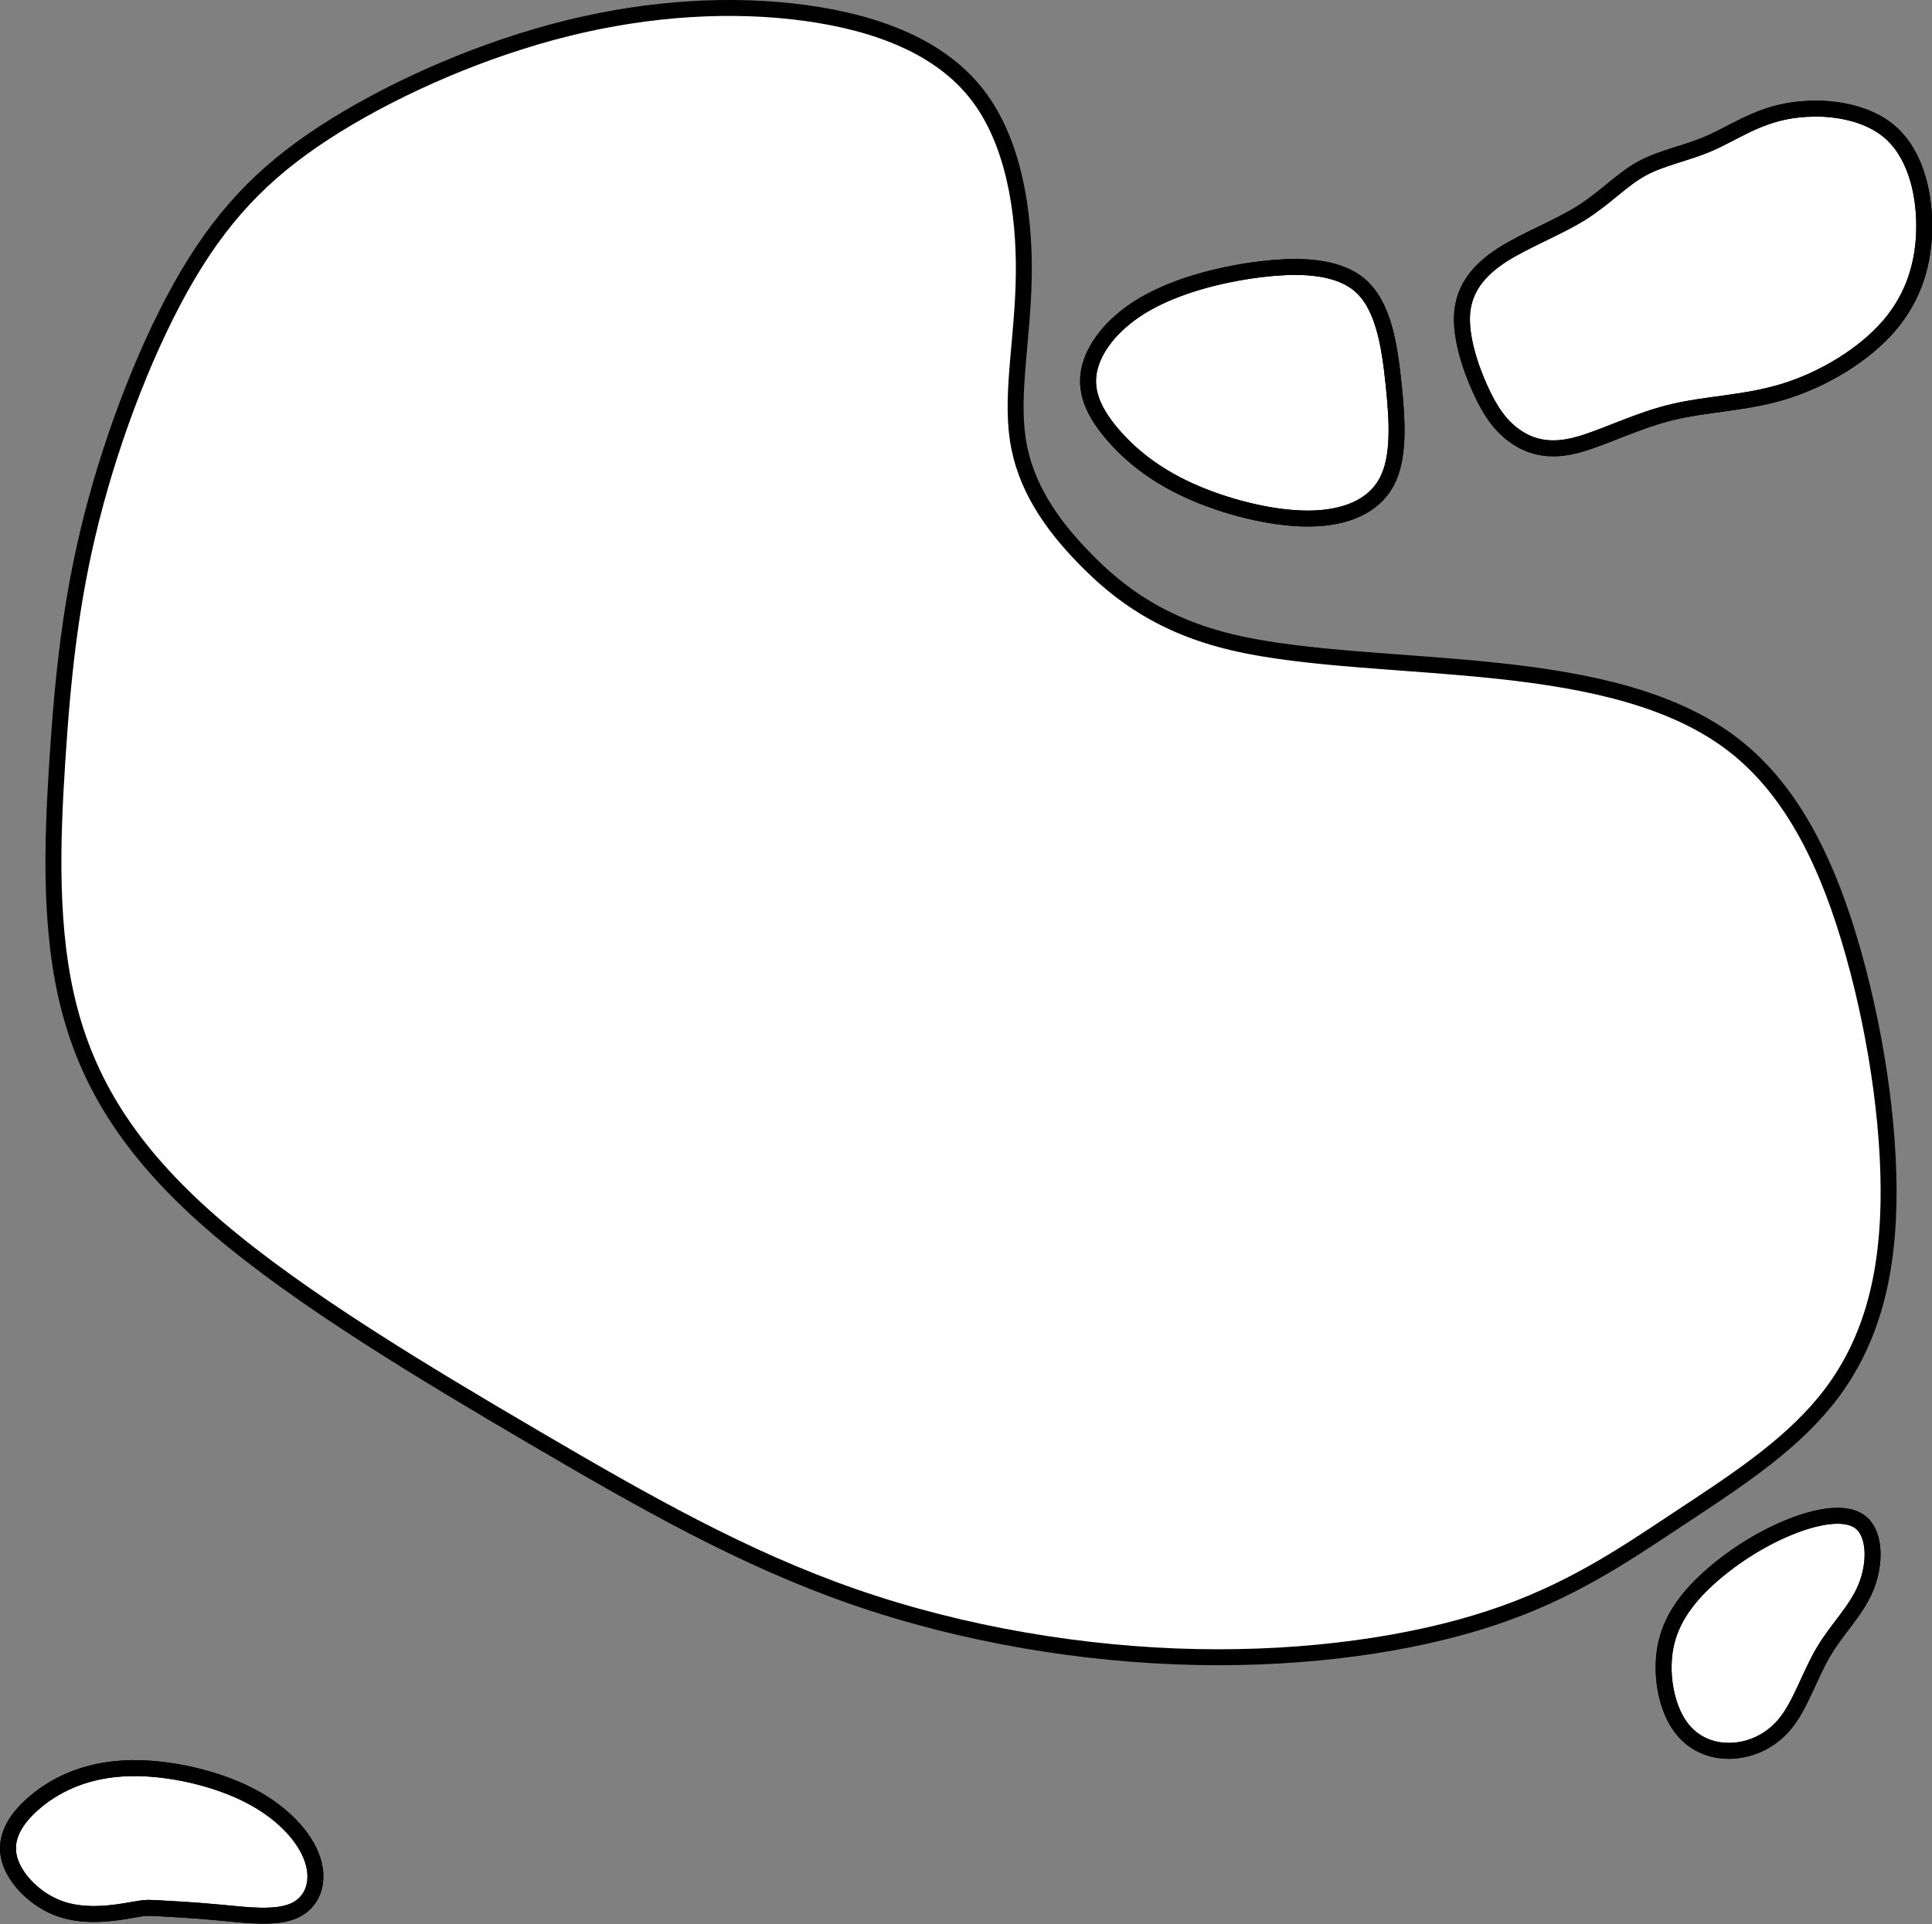
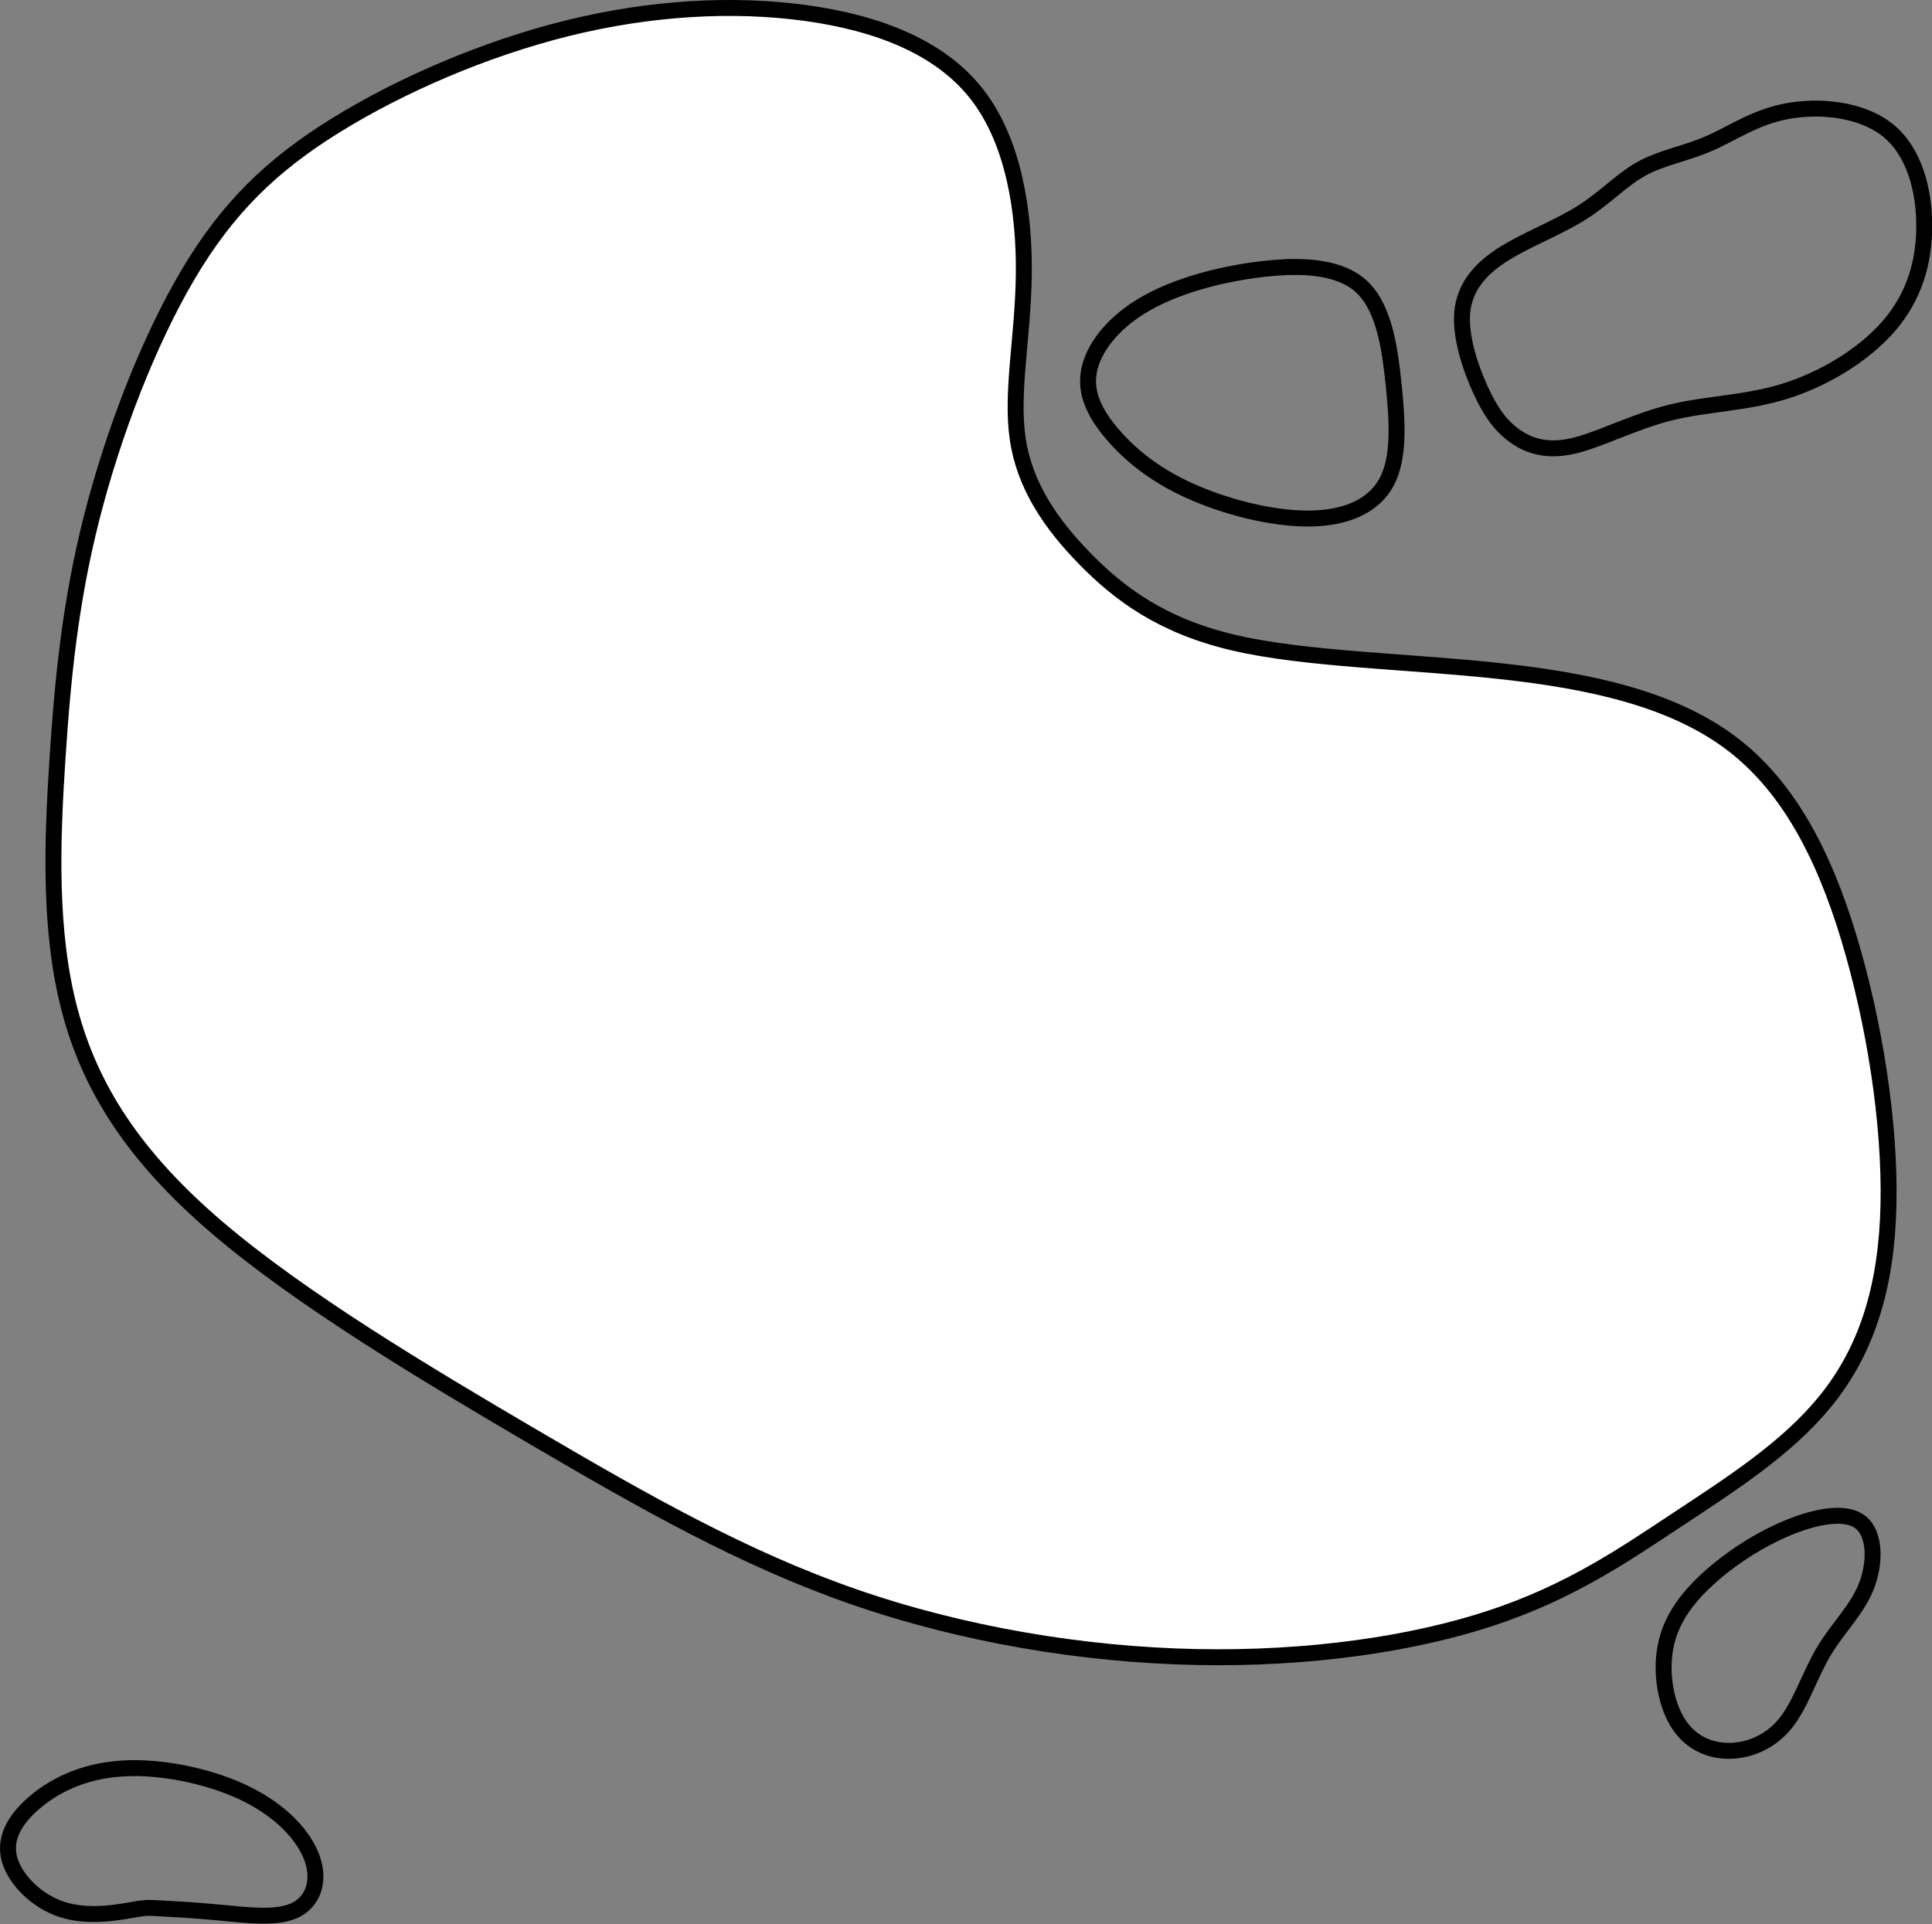
<svg xmlns="http://www.w3.org/2000/svg" xmlns:ns1="http://www.inkscape.org/namespaces/inkscape" xmlns:ns2="http://sodipodi.sourceforge.net/DTD/sodipodi-0.dtd" width="32.122mm" height="31.994mm" viewBox="0 0 32.122 31.994" version="1.1" id="svg5" xml:space="preserve" ns1:version="1.2.1 (9c6d41e4, 2022-07-14)" ns2:docname="1g.svg">
  <rect x="0" y="0" width="32.122" height="31.994" fill="#808080" stroke="none" />
  <ns2:namedview id="namedview7" pagecolor="#555555" bordercolor="#666666" borderopacity="1.0" ns1:showpageshadow="2" ns1:pageopacity="0" ns1:pagecheckerboard="0" ns1:deskcolor="#d1d1d1" ns1:document-units="mm" showgrid="false" ns1:zoom="0.76261489" ns1:cx="41.960891" ns1:cy="168.4992" ns1:window-width="1369" ns1:window-height="725" ns1:window-x="0" ns1:window-y="25" ns1:window-maximized="0" ns1:current-layer="layer5" />
  <defs id="defs2">
    <ns1:path-effect effect="powermask" id="path-effect58923" is_visible="true" lpeversion="1" uri="#mask-powermask-path-effect58923" invert="false" hide_mask="false" background="false" background_color="#ffffffff" />
    <ns1:path-effect effect="powermask" id="path-effect8137" is_visible="true" lpeversion="1" uri="#mask-powermask-path-effect8137" invert="false" hide_mask="false" background="false" background_color="#ffffffff" />
    <ns1:path-effect effect="bspline" id="path-effect6160" is_visible="true" lpeversion="1" weight="33.333" steps="2" helper_size="0" apply_no_weight="true" apply_with_weight="true" only_selected="false" />
    <ns1:path-effect effect="bspline" id="path-effect6156" is_visible="true" lpeversion="1" weight="33.333" steps="2" helper_size="0" apply_no_weight="true" apply_with_weight="true" only_selected="false" />
    <ns1:path-effect effect="bspline" id="path-effect6152" is_visible="true" lpeversion="1" weight="33.333" steps="2" helper_size="0" apply_no_weight="true" apply_with_weight="true" only_selected="false" />
    <ns1:path-effect effect="bspline" id="path-effect6148" is_visible="true" lpeversion="1" weight="33.333" steps="2" helper_size="0" apply_no_weight="true" apply_with_weight="true" only_selected="false" />
    <ns1:path-effect effect="bspline" id="path-effect6144" is_visible="true" lpeversion="1" weight="33.333" steps="2" helper_size="0" apply_no_weight="true" apply_with_weight="true" only_selected="false" />
    <ns1:path-effect effect="bspline" id="path-effect6140" is_visible="true" lpeversion="1" weight="33.333" steps="2" helper_size="0" apply_no_weight="true" apply_with_weight="true" only_selected="false" />
    <ns1:path-effect effect="bspline" id="path-effect6136" is_visible="true" lpeversion="1" weight="33.333" steps="2" helper_size="0" apply_no_weight="true" apply_with_weight="true" only_selected="false" />
    <ns1:path-effect effect="bspline" id="path-effect6132" is_visible="true" lpeversion="1" weight="33.333" steps="2" helper_size="0" apply_no_weight="true" apply_with_weight="true" only_selected="false" />
    <ns1:path-effect effect="bspline" id="path-effect6128" is_visible="true" lpeversion="1" weight="33.333" steps="2" helper_size="0" apply_no_weight="true" apply_with_weight="true" only_selected="false" />
    <ns1:path-effect effect="bspline" id="path-effect6124" is_visible="true" lpeversion="1" weight="33.333" steps="2" helper_size="0" apply_no_weight="true" apply_with_weight="true" only_selected="false" />
    <ns1:path-effect effect="bspline" id="path-effect6120" is_visible="true" lpeversion="1" weight="33.333" steps="2" helper_size="0" apply_no_weight="true" apply_with_weight="true" only_selected="false" />
    <ns1:path-effect effect="bspline" id="path-effect6116" is_visible="true" lpeversion="1" weight="33.333" steps="2" helper_size="0" apply_no_weight="true" apply_with_weight="true" only_selected="false" />
    <ns1:path-effect effect="bspline" id="path-effect6112" is_visible="true" lpeversion="1" weight="33.333" steps="2" helper_size="0" apply_no_weight="true" apply_with_weight="true" only_selected="false" />
    <ns1:path-effect effect="bspline" id="path-effect6108" is_visible="true" lpeversion="1" weight="33.333" steps="2" helper_size="0" apply_no_weight="true" apply_with_weight="true" only_selected="false" />
    <ns1:path-effect effect="bspline" id="path-effect6104" is_visible="true" lpeversion="1" weight="33.333" steps="2" helper_size="0" apply_no_weight="true" apply_with_weight="true" only_selected="false" />
    <ns1:path-effect effect="bspline" id="path-effect6100" is_visible="true" lpeversion="1" weight="33.333" steps="2" helper_size="0" apply_no_weight="true" apply_with_weight="true" only_selected="false" />
    <ns1:path-effect effect="bspline" id="path-effect6096" is_visible="true" lpeversion="1" weight="33.333" steps="2" helper_size="0" apply_no_weight="true" apply_with_weight="true" only_selected="false" />
    <ns1:path-effect effect="bspline" id="path-effect6092" is_visible="true" lpeversion="1" weight="33.333" steps="2" helper_size="0" apply_no_weight="true" apply_with_weight="true" only_selected="false" />
    <ns1:path-effect effect="bspline" id="path-effect6088" is_visible="true" lpeversion="1" weight="33.333" steps="2" helper_size="0" apply_no_weight="true" apply_with_weight="true" only_selected="false" />
    <ns1:path-effect effect="bspline" id="path-effect6084" is_visible="true" lpeversion="1" weight="33.333" steps="2" helper_size="0" apply_no_weight="true" apply_with_weight="true" only_selected="false" />
    <ns1:path-effect effect="bspline" id="path-effect6080" is_visible="true" lpeversion="1" weight="33.333" steps="2" helper_size="0" apply_no_weight="true" apply_with_weight="true" only_selected="false" />
    <ns1:path-effect effect="bspline" id="path-effect6075" is_visible="true" lpeversion="1" weight="33.333" steps="2" helper_size="0" apply_no_weight="true" apply_with_weight="true" only_selected="false" />
    <ns1:path-effect effect="bspline" id="path-effect6071" is_visible="true" lpeversion="1" weight="33.333" steps="2" helper_size="0" apply_no_weight="true" apply_with_weight="true" only_selected="false" />
    <ns1:path-effect effect="bspline" id="path-effect6067" is_visible="true" lpeversion="1" weight="33.333" steps="2" helper_size="0" apply_no_weight="true" apply_with_weight="true" only_selected="false" />
    <ns1:path-effect effect="bspline" id="path-effect5966" is_visible="true" lpeversion="1" weight="33.333" steps="2" helper_size="0" apply_no_weight="true" apply_with_weight="true" only_selected="false" />
    <ns1:path-effect effect="bspline" id="path-effect5962" is_visible="true" lpeversion="1" weight="33.333" steps="2" helper_size="0" apply_no_weight="true" apply_with_weight="true" only_selected="false" />
    <filter id="mask-powermask-path-effect8070_inverse" ns1:label="filtermask-powermask-path-effect8070" style="color-interpolation-filters:sRGB" height="100" width="100" x="-50" y="-50">
      <feColorMatrix id="mask-powermask-path-effect8070_primitive1" values="1" type="saturate" result="fbSourceGraphic" />
      <feColorMatrix id="mask-powermask-path-effect8070_primitive2" values="-1 0 0 0 1 0 -1 0 0 1 0 0 -1 0 1 0 0 0 1 0 " in="fbSourceGraphic" />
    </filter>
    <filter id="mask-powermask-path-effect8082_inverse" ns1:label="filtermask-powermask-path-effect8082" style="color-interpolation-filters:sRGB" height="100" width="100" x="-50" y="-50">
      <feColorMatrix id="mask-powermask-path-effect8082_primitive1" values="1" type="saturate" result="fbSourceGraphic" />
      <feColorMatrix id="mask-powermask-path-effect8082_primitive2" values="-1 0 0 0 1 0 -1 0 0 1 0 0 -1 0 1 0 0 0 1 0 " in="fbSourceGraphic" />
    </filter>
    <filter id="mask-powermask-path-effect8092_inverse" ns1:label="filtermask-powermask-path-effect8092" style="color-interpolation-filters:sRGB" height="100" width="100" x="-50" y="-50">
      <feColorMatrix id="mask-powermask-path-effect8092_primitive1" values="1" type="saturate" result="fbSourceGraphic" />
      <feColorMatrix id="mask-powermask-path-effect8092_primitive2" values="-1 0 0 0 1 0 -1 0 0 1 0 0 -1 0 1 0 0 0 1 0 " in="fbSourceGraphic" />
    </filter>
    <filter id="mask-powermask-path-effect8104_inverse" ns1:label="filtermask-powermask-path-effect8104" style="color-interpolation-filters:sRGB" height="100" width="100" x="-50" y="-50">
      <feColorMatrix id="mask-powermask-path-effect8104_primitive1" values="1" type="saturate" result="fbSourceGraphic" />
      <feColorMatrix id="mask-powermask-path-effect8104_primitive2" values="-1 0 0 0 1 0 -1 0 0 1 0 0 -1 0 1 0 0 0 1 0 " in="fbSourceGraphic" />
    </filter>
    <filter id="mask-powermask-path-effect8114_inverse" ns1:label="filtermask-powermask-path-effect8114" style="color-interpolation-filters:sRGB" height="100" width="100" x="-50" y="-50">
      <feColorMatrix id="mask-powermask-path-effect8114_primitive1" values="1" type="saturate" result="fbSourceGraphic" />
      <feColorMatrix id="mask-powermask-path-effect8114_primitive2" values="-1 0 0 0 1 0 -1 0 0 1 0 0 -1 0 1 0 0 0 1 0 " in="fbSourceGraphic" />
    </filter>
    <filter id="mask-powermask-path-effect8125_inverse" ns1:label="filtermask-powermask-path-effect8125" style="color-interpolation-filters:sRGB" height="100" width="100" x="-50" y="-50">
      <feColorMatrix id="mask-powermask-path-effect8125_primitive1" values="1" type="saturate" result="fbSourceGraphic" />
      <feColorMatrix id="mask-powermask-path-effect8125_primitive2" values="-1 0 0 0 1 0 -1 0 0 1 0 0 -1 0 1 0 0 0 1 0 " in="fbSourceGraphic" />
    </filter>
    <mask maskUnits="userSpaceOnUse" id="mask-powermask-path-effect8137">
-       <path id="path8135" style="display:inline;fill:none;stroke:#000000;stroke-width:1.479;stroke-linecap:butt;stroke-linejoin:miter;stroke-dasharray:none;stroke-opacity:1" d="M 112.641,-55.121 -144.092,107.192 Z m 0.969,1.533 -256.733,162.313 z m 0.969,1.533 L -142.154,110.258 Z m 0.969,1.533 -256.733,162.313 z m 0.969,1.533 -256.734,162.313 z m 0.969,1.533 -256.733,162.313 z m 0.969,1.533 -256.733,162.313 z m 0.969,1.533 -256.734,162.313 z m 0.969,1.533 -256.733,162.313 z m 0.969,1.533 -256.733,162.313 z m 0.969,1.533 -256.734,162.314 z m 0.969,1.533 -256.733,162.313 z m 0.969,1.533 -256.733,162.313 z m 0.969,1.533 -256.733,162.313 z m 0.969,1.533 -256.733,162.313 z m 0.969,1.533 -256.733,162.313 z m 0.969,1.533 -256.733,162.313 z m 0.969,1.533 -256.733,162.313 z m 0.969,1.533 -256.734,162.313 z m 0.969,1.533 -256.733,162.313 z m 0.969,1.533 -256.733,162.313 z m 0.969,1.533 -256.734,162.314 z m 0.969,1.533 -256.733,162.313 z m 0.969,1.533 -256.733,162.313 z m 0.969,1.533 -256.734,162.313 z m 0.969,1.533 -256.733,162.313 z m 0.969,1.533 -256.733,162.313 z m 0.969,1.533 -256.733,162.313 z m 0.969,1.533 -256.733,162.313 z m 0.969,1.533 -256.734,162.313 z m 0.969,1.533 -256.733,162.313 z m 0.969,1.533 -256.733,162.313 z m 0.969,1.533 -256.734,162.314 z m 0.969,1.533 -256.733,162.313 z m 0.969,1.533 -256.733,162.313 z m 0.969,1.533 L -110.168,160.851 Z M 147.535,0.07 -109.199,162.383 Z M 148.504,1.603 -108.229,163.917 Z M 149.473,3.137 -107.26,165.45 Z M 150.442,4.67 -106.291,166.983 Z m 0.969,1.533 L -105.322,168.516 Z M 152.381,7.736 -104.352,170.049 Z M 153.35,9.269 -103.383,171.582 Z M 154.32,10.802 -102.414,173.115 Z m 0.969,1.533 -256.733,162.313 z m 0.969,1.533 -256.733,162.313 z m 0.969,1.533 -256.734,162.313 z m 0.969,1.533 -256.733,162.313 z m 0.969,1.533 -256.733,162.313 z m 0.969,1.533 -256.733,162.313 z m 0.969,1.533 -256.733,162.313 z m 0.969,1.533 -256.734,162.313 z m 0.969,1.533 -256.733,162.313 z m 0.969,1.533 -256.733,162.313 z m 0.969,1.533 -256.734,162.314 z m 0.969,1.533 -256.733,162.313 z m 0.969,1.533 -256.733,162.313 z m 0.969,1.533 -256.734,162.313 z m 0.969,1.533 -256.733,162.313 z m 0.969,1.533 -256.733,162.313 z m 0.969,1.533 -256.733,162.313 z m 0.969,1.533 -256.733,162.313 z m 0.969,1.533 L -83.998,202.244 Z m 0.969,1.533 -256.733,162.313 z m 0.969,1.533 -256.733,162.313 z m 0.969,1.533 -256.734,162.314 z m 0.969,1.533 -256.733,162.313 z m 0.969,1.533 -256.733,162.313 z m 0.969,1.533 -256.734,162.313 z m 0.969,1.533 -256.733,162.313 z m 0.969,1.533 -256.733,162.313 z m 0.969,1.533 -256.733,162.313 z m 0.969,1.533 -256.733,162.313 z m 0.969,1.533 -256.733,162.313 z m 0.969,1.533 -256.733,162.313 z m 0.969,1.533 -256.733,162.313 z m 0.969,1.533 L -70.428,223.708 Z m 0.969,1.533 -256.733,162.313 z m 0.969,1.533 -256.733,162.313 z m 0.969,1.533 -256.734,162.313 z m 0.969,1.533 -256.733,162.313 z m 0.969,1.533 -256.733,162.313 z m 0.969,1.533 -256.734,162.313 z m 0.969,1.533 -256.733,162.313 z m 0.969,1.533 -256.733,162.313 z m 0.969,1.533 -256.733,162.313 z m 0.969,1.533 -256.733,162.313 z m 0.969,1.533 -256.734,162.314 z m 0.969,1.533 -256.733,162.313 z m 0.969,1.533 -256.733,162.313 z m 0.969,1.533 -256.734,162.313 z m 0.969,1.533 -256.733,162.313 z m 0.969,1.533 -256.733,162.313 z m 0.969,1.533 -256.734,162.313 z m 0.969,1.533 -256.733,162.313 z m 0.969,1.533 -256.733,162.313 z m 0.969,1.533 L -51.043,254.369 Z m 0.969,1.533 -256.733,162.313 z m 0.969,1.533 -256.734,162.314 z m 0.969,1.533 L -48.135,258.969 Z m 0.969,1.533 -256.733,162.313 z m 0.969,1.533 -256.734,162.313 z m 0.969,1.533 -256.733,162.313 z m 0.969,1.533 -256.733,162.313 z m 0.969,1.533 -256.734,162.313 z m 0.969,1.533 -256.733,162.313 z m 0.969,1.533 -256.733,162.313 z m 0.969,1.533 -256.733,162.313 z m 0.969,1.533 -256.733,162.313 z m 0.969,1.533 -256.734,162.314 z m 0.969,1.533 -256.733,162.313 z m 0.969,1.533 -256.733,162.313 z m 0.969,1.533 -256.734,162.313 z m 0.969,1.533 -256.733,162.313 z m 0.969,1.533 -256.733,162.313 z m 0.969,1.533 -256.734,162.313 z m 0.969,1.533 -256.733,162.313 z m 0.969,1.533 -256.733,162.313 z m 0.969,1.533 -256.733,162.313 z m 0.969,1.533 -256.733,162.313 z m 0.969,1.533 -256.733,162.314 z m 0.969,1.533 -256.733,162.313 z m 0.969,1.533 L -25.842,294.23 Z m 0.969,1.533 -256.734,162.313 z m 0.969,1.533 -256.733,162.313 z m 0.969,1.533 -256.733,162.313 z m 0.969,1.533 -256.734,162.313 z m 0.969,1.533 -256.733,162.313 z m 0.969,1.533 -256.733,162.313 z m 0.969,1.533 -256.733,162.313 z m 0.969,1.533 -256.733,162.313 z m 0.969,1.533 -256.733,162.314 z m 0.969,1.533 -256.733,162.313 z m 0.969,1.533 -256.733,162.313 z m 0.969,1.533 -256.734,162.313 z m 0.969,1.533 -256.733,162.313 z m 0.969,1.533 -256.733,162.313 z m 0.969,1.533 -256.734,162.313 z m 0.969,1.533 -256.733,162.313 z m 0.969,1.533 -256.733,162.313 z m 0.969,1.533 -256.734,162.313 z m 0.969,1.533 -256.733,162.313 z m 0.969,1.533 -256.733,162.314 z m 0.969,1.533 L -5.488,326.425 Z M 252.215,165.645 -4.518,327.958 Z m 0.969,1.533 -256.734,162.313 z m 0.969,1.533 -256.733,162.313 z m 0.969,1.533 -256.733,162.313 z m 0.969,1.533 -256.734,162.313 z m 0.969,1.533 L 0.328,335.624 Z m 0.969,1.533 -256.733,162.313 z m 0.969,1.533 L 2.266,338.69 Z m 0.969,1.533 L 3.236,340.223 Z M 260.938,179.443 4.205,341.756 Z m 0.969,1.533 L 5.174,343.289 Z m 0.969,1.533 L 6.144,344.822 Z m 0.969,1.533 L 7.113,346.356 Z m 0.969,1.533 L 8.082,347.888 Z m 0.969,1.533 -256.733,162.313 z m 0.969,1.533 -256.734,162.313 z m 0.969,1.533 -256.733,162.313 z m 0.969,1.533 -256.733,162.313 z m 0.969,1.533 -256.734,162.313 z m 0.969,1.533 -256.733,162.313 z m 0.969,1.533 -256.733,162.314 z m 0.969,1.533 -256.733,162.313 z m 0.969,1.533 -256.733,162.313 z m 0.969,1.533 L 17.775,363.22 Z m 0.969,1.533 -256.733,162.313 z m 0.969,1.533 -256.733,162.313 z m 0.969,1.533 L 20.682,367.819 Z m 0.969,1.533 -256.733,162.313 z m 0.969,1.533 -256.733,162.313 z m 0.969,1.533 L 23.59,372.418 Z m 0.969,1.533 -256.733,162.313 z m 0.969,1.533 -256.733,162.313 z m 0.969,1.533 L 26.498,377.017 Z m 0.969,1.533 -256.733,162.313 z m 0.969,1.533 -256.733,162.313 z m 0.969,1.533 L 29.406,381.616 Z m 0.969,1.533 -256.733,162.313 z m 0.969,1.533 -256.734,162.313 z m 0.969,1.533 -256.733,162.314 z m 0.969,1.533 -256.733,162.313 z m 0.969,1.533 -256.734,162.313 z m 0.969,1.533 -256.733,162.313 z m 0.969,1.533 -256.733,162.313 z m 0.969,1.533 -256.734,162.313 z m 0.969,1.533 -256.733,162.313 z m 0.969,1.533 -256.733,162.313 z m 0.969,1.533 -256.733,162.313 z m 0.969,1.533 -256.733,162.313 z" />
-     </mask>
+       </mask>
    <filter ns1:label="filtermask-powermask-path-effect8137" style="color-interpolation-filters:sRGB" height="100" width="100" x="-50" y="-50" id="filter12747">
      <feColorMatrix values="1" type="saturate" result="fbSourceGraphic" id="feColorMatrix12743" />
      <feColorMatrix values="-1 0 0 0 1 0 -1 0 0 1 0 0 -1 0 1 0 0 0 1 0 " in="fbSourceGraphic" id="feColorMatrix12745" />
    </filter>
    <mask maskUnits="userSpaceOnUse" id="mask-powermask-path-effect58923">
-       <path id="path58925" style="fill:#ffffff;fill-opacity:1" d="M 31.089,37.328 H 107.937 V 230.164 H 31.089 Z" />
-       <path id="path58927" style="display:inline;fill:none;stroke:#000000;stroke-width:1.479;stroke-linecap:butt;stroke-linejoin:miter;stroke-dasharray:none;stroke-opacity:1" d="M 112.641,-55.121 -144.092,107.192 Z m 0.969,1.533 -256.733,162.313 z m 0.969,1.533 L -142.154,110.258 Z m 0.969,1.533 -256.733,162.313 z m 0.969,1.533 -256.734,162.313 z m 0.969,1.533 -256.733,162.313 z m 0.969,1.533 -256.733,162.313 z m 0.969,1.533 -256.734,162.313 z m 0.969,1.533 -256.733,162.313 z m 0.969,1.533 -256.733,162.313 z m 0.969,1.533 -256.734,162.314 z m 0.969,1.533 -256.733,162.313 z m 0.969,1.533 -256.733,162.313 z m 0.969,1.533 -256.733,162.313 z m 0.969,1.533 -256.733,162.313 z m 0.969,1.533 -256.733,162.313 z m 0.969,1.533 -256.733,162.313 z m 0.969,1.533 -256.733,162.313 z m 0.969,1.533 -256.734,162.313 z m 0.969,1.533 -256.733,162.313 z m 0.969,1.533 -256.733,162.313 z m 0.969,1.533 -256.734,162.314 z m 0.969,1.533 -256.733,162.313 z m 0.969,1.533 -256.733,162.313 z m 0.969,1.533 -256.734,162.313 z m 0.969,1.533 -256.733,162.313 z m 0.969,1.533 -256.733,162.313 z m 0.969,1.533 -256.733,162.313 z m 0.969,1.533 -256.733,162.313 z m 0.969,1.533 -256.734,162.313 z m 0.969,1.533 -256.733,162.313 z m 0.969,1.533 -256.733,162.313 z m 0.969,1.533 -256.734,162.314 z m 0.969,1.533 -256.733,162.313 z m 0.969,1.533 -256.733,162.313 z m 0.969,1.533 L -110.168,160.851 Z M 147.535,0.07 -109.199,162.383 Z M 148.504,1.603 -108.229,163.917 Z M 149.473,3.137 -107.26,165.45 Z M 150.442,4.67 -106.291,166.983 Z m 0.969,1.533 L -105.322,168.516 Z M 152.381,7.736 -104.352,170.049 Z M 153.35,9.269 -103.383,171.582 Z M 154.32,10.802 -102.414,173.115 Z m 0.969,1.533 -256.733,162.313 z m 0.969,1.533 -256.733,162.313 z m 0.969,1.533 -256.734,162.313 z m 0.969,1.533 -256.733,162.313 z m 0.969,1.533 -256.733,162.313 z m 0.969,1.533 -256.733,162.313 z m 0.969,1.533 -256.733,162.313 z m 0.969,1.533 -256.734,162.313 z m 0.969,1.533 -256.733,162.313 z m 0.969,1.533 -256.733,162.313 z m 0.969,1.533 -256.734,162.314 z m 0.969,1.533 -256.733,162.313 z m 0.969,1.533 -256.733,162.313 z m 0.969,1.533 -256.734,162.313 z m 0.969,1.533 -256.733,162.313 z m 0.969,1.533 -256.733,162.313 z m 0.969,1.533 -256.733,162.313 z m 0.969,1.533 -256.733,162.313 z m 0.969,1.533 L -83.998,202.244 Z m 0.969,1.533 -256.733,162.313 z m 0.969,1.533 -256.733,162.313 z m 0.969,1.533 -256.734,162.314 z m 0.969,1.533 -256.733,162.313 z m 0.969,1.533 -256.733,162.313 z m 0.969,1.533 -256.734,162.313 z m 0.969,1.533 -256.733,162.313 z m 0.969,1.533 -256.733,162.313 z m 0.969,1.533 -256.733,162.313 z m 0.969,1.533 -256.733,162.313 z m 0.969,1.533 -256.733,162.313 z m 0.969,1.533 -256.733,162.313 z m 0.969,1.533 -256.733,162.313 z m 0.969,1.533 L -70.428,223.708 Z m 0.969,1.533 -256.733,162.313 z m 0.969,1.533 -256.733,162.313 z m 0.969,1.533 -256.734,162.313 z m 0.969,1.533 -256.733,162.313 z m 0.969,1.533 -256.733,162.313 z m 0.969,1.533 -256.734,162.313 z m 0.969,1.533 -256.733,162.313 z m 0.969,1.533 -256.733,162.313 z m 0.969,1.533 -256.733,162.313 z m 0.969,1.533 -256.733,162.313 z m 0.969,1.533 -256.734,162.314 z m 0.969,1.533 -256.733,162.313 z m 0.969,1.533 -256.733,162.313 z m 0.969,1.533 -256.734,162.313 z m 0.969,1.533 -256.733,162.313 z m 0.969,1.533 -256.733,162.313 z m 0.969,1.533 -256.734,162.313 z m 0.969,1.533 -256.733,162.313 z m 0.969,1.533 -256.733,162.313 z m 0.969,1.533 L -51.043,254.369 Z m 0.969,1.533 -256.733,162.313 z m 0.969,1.533 -256.734,162.314 z m 0.969,1.533 L -48.135,258.969 Z m 0.969,1.533 -256.733,162.313 z m 0.969,1.533 -256.734,162.313 z m 0.969,1.533 -256.733,162.313 z m 0.969,1.533 -256.733,162.313 z m 0.969,1.533 -256.734,162.313 z m 0.969,1.533 -256.733,162.313 z m 0.969,1.533 -256.733,162.313 z m 0.969,1.533 -256.733,162.313 z m 0.969,1.533 -256.733,162.313 z m 0.969,1.533 -256.734,162.314 z m 0.969,1.533 -256.733,162.313 z m 0.969,1.533 -256.733,162.313 z m 0.969,1.533 -256.734,162.313 z m 0.969,1.533 -256.733,162.313 z m 0.969,1.533 -256.733,162.313 z m 0.969,1.533 -256.734,162.313 z m 0.969,1.533 -256.733,162.313 z m 0.969,1.533 -256.733,162.313 z m 0.969,1.533 -256.733,162.313 z m 0.969,1.533 -256.733,162.313 z m 0.969,1.533 -256.733,162.314 z m 0.969,1.533 -256.733,162.313 z m 0.969,1.533 L -25.842,294.23 Z m 0.969,1.533 -256.734,162.313 z m 0.969,1.533 -256.733,162.313 z m 0.969,1.533 -256.733,162.313 z m 0.969,1.533 -256.734,162.313 z m 0.969,1.533 -256.733,162.313 z m 0.969,1.533 -256.733,162.313 z m 0.969,1.533 -256.733,162.313 z m 0.969,1.533 -256.733,162.313 z m 0.969,1.533 -256.733,162.314 z m 0.969,1.533 -256.733,162.313 z m 0.969,1.533 -256.733,162.313 z m 0.969,1.533 -256.734,162.313 z m 0.969,1.533 -256.733,162.313 z m 0.969,1.533 -256.733,162.313 z m 0.969,1.533 -256.734,162.313 z m 0.969,1.533 -256.733,162.313 z m 0.969,1.533 -256.733,162.313 z m 0.969,1.533 -256.734,162.313 z m 0.969,1.533 -256.733,162.313 z m 0.969,1.533 -256.733,162.314 z m 0.969,1.533 L -5.488,326.425 Z M 252.215,165.645 -4.518,327.958 Z m 0.969,1.533 -256.734,162.313 z m 0.969,1.533 -256.733,162.313 z m 0.969,1.533 -256.733,162.313 z m 0.969,1.533 -256.734,162.313 z m 0.969,1.533 L 0.328,335.624 Z m 0.969,1.533 -256.733,162.313 z m 0.969,1.533 L 2.266,338.69 Z m 0.969,1.533 L 3.236,340.223 Z M 260.938,179.443 4.205,341.756 Z m 0.969,1.533 L 5.174,343.289 Z m 0.969,1.533 L 6.144,344.822 Z m 0.969,1.533 L 7.113,346.356 Z m 0.969,1.533 L 8.082,347.888 Z m 0.969,1.533 -256.733,162.313 z m 0.969,1.533 -256.734,162.313 z m 0.969,1.533 -256.733,162.313 z m 0.969,1.533 -256.733,162.313 z m 0.969,1.533 -256.734,162.313 z m 0.969,1.533 -256.733,162.313 z m 0.969,1.533 -256.733,162.314 z m 0.969,1.533 -256.733,162.313 z m 0.969,1.533 -256.733,162.313 z m 0.969,1.533 L 17.775,363.22 Z m 0.969,1.533 -256.733,162.313 z m 0.969,1.533 -256.733,162.313 z m 0.969,1.533 L 20.682,367.819 Z m 0.969,1.533 -256.733,162.313 z m 0.969,1.533 -256.733,162.313 z m 0.969,1.533 L 23.59,372.418 Z m 0.969,1.533 -256.733,162.313 z m 0.969,1.533 -256.733,162.313 z m 0.969,1.533 L 26.498,377.017 Z m 0.969,1.533 -256.733,162.313 z m 0.969,1.533 -256.733,162.313 z m 0.969,1.533 L 29.406,381.616 Z m 0.969,1.533 -256.733,162.313 z m 0.969,1.533 -256.734,162.313 z m 0.969,1.533 -256.733,162.314 z m 0.969,1.533 -256.733,162.313 z m 0.969,1.533 -256.734,162.313 z m 0.969,1.533 -256.733,162.313 z m 0.969,1.533 -256.733,162.313 z m 0.969,1.533 -256.734,162.313 z m 0.969,1.533 -256.733,162.313 z m 0.969,1.533 -256.733,162.313 z m 0.969,1.533 -256.733,162.313 z m 0.969,1.533 -256.733,162.313 z" />
+       <path id="path58927" style="display:inline;fill:none;stroke:#000000;stroke-width:1.479;stroke-linecap:butt;stroke-linejoin:miter;stroke-dasharray:none;stroke-opacity:1" d="M 112.641,-55.121 -144.092,107.192 Z m 0.969,1.533 -256.733,162.313 z m 0.969,1.533 L -142.154,110.258 Z m 0.969,1.533 -256.733,162.313 z m 0.969,1.533 -256.734,162.313 z m 0.969,1.533 -256.733,162.313 z m 0.969,1.533 -256.733,162.313 z m 0.969,1.533 -256.734,162.313 z m 0.969,1.533 -256.733,162.313 z m 0.969,1.533 -256.733,162.313 z m 0.969,1.533 -256.734,162.314 z m 0.969,1.533 -256.733,162.313 z m 0.969,1.533 -256.733,162.313 z m 0.969,1.533 -256.733,162.313 z m 0.969,1.533 -256.733,162.313 z m 0.969,1.533 -256.733,162.313 z m 0.969,1.533 -256.733,162.313 z m 0.969,1.533 -256.733,162.313 z m 0.969,1.533 -256.734,162.313 z m 0.969,1.533 -256.733,162.313 z m 0.969,1.533 -256.733,162.313 z m 0.969,1.533 -256.734,162.314 z m 0.969,1.533 -256.733,162.313 z m 0.969,1.533 -256.733,162.313 z m 0.969,1.533 -256.734,162.313 z m 0.969,1.533 -256.733,162.313 z m 0.969,1.533 -256.733,162.313 z m 0.969,1.533 -256.733,162.313 z m 0.969,1.533 -256.733,162.313 z m 0.969,1.533 -256.734,162.313 z m 0.969,1.533 -256.733,162.313 z m 0.969,1.533 -256.733,162.313 z m 0.969,1.533 -256.734,162.314 z m 0.969,1.533 -256.733,162.313 z m 0.969,1.533 -256.733,162.313 z m 0.969,1.533 L -110.168,160.851 Z M 147.535,0.07 -109.199,162.383 Z M 148.504,1.603 -108.229,163.917 Z M 149.473,3.137 -107.26,165.45 Z M 150.442,4.67 -106.291,166.983 Z m 0.969,1.533 L -105.322,168.516 Z M 152.381,7.736 -104.352,170.049 Z M 153.35,9.269 -103.383,171.582 Z M 154.32,10.802 -102.414,173.115 Z m 0.969,1.533 -256.733,162.313 z m 0.969,1.533 -256.733,162.313 z m 0.969,1.533 -256.734,162.313 z m 0.969,1.533 -256.733,162.313 z m 0.969,1.533 -256.733,162.313 z m 0.969,1.533 -256.733,162.313 z m 0.969,1.533 -256.733,162.313 z m 0.969,1.533 -256.734,162.313 z m 0.969,1.533 -256.733,162.313 z m 0.969,1.533 -256.733,162.313 z m 0.969,1.533 -256.734,162.314 z m 0.969,1.533 -256.733,162.313 z m 0.969,1.533 -256.733,162.313 z m 0.969,1.533 -256.734,162.313 z m 0.969,1.533 -256.733,162.313 z m 0.969,1.533 -256.733,162.313 z m 0.969,1.533 -256.733,162.313 z m 0.969,1.533 -256.733,162.313 z m 0.969,1.533 L -83.998,202.244 Z m 0.969,1.533 -256.733,162.313 z m 0.969,1.533 -256.733,162.313 z m 0.969,1.533 -256.734,162.314 z m 0.969,1.533 -256.733,162.313 z m 0.969,1.533 -256.733,162.313 z m 0.969,1.533 -256.734,162.313 z m 0.969,1.533 -256.733,162.313 z m 0.969,1.533 -256.733,162.313 z m 0.969,1.533 -256.733,162.313 z m 0.969,1.533 -256.733,162.313 z m 0.969,1.533 -256.733,162.313 z m 0.969,1.533 -256.733,162.313 z m 0.969,1.533 -256.733,162.313 z m 0.969,1.533 L -70.428,223.708 Z m 0.969,1.533 -256.733,162.313 z m 0.969,1.533 -256.733,162.313 z m 0.969,1.533 -256.734,162.313 z m 0.969,1.533 -256.733,162.313 z m 0.969,1.533 -256.733,162.313 z m 0.969,1.533 -256.734,162.313 z m 0.969,1.533 -256.733,162.313 z m 0.969,1.533 -256.733,162.313 z m 0.969,1.533 -256.733,162.313 z m 0.969,1.533 -256.733,162.313 z m 0.969,1.533 -256.734,162.314 z m 0.969,1.533 -256.733,162.313 z m 0.969,1.533 -256.733,162.313 z m 0.969,1.533 -256.734,162.313 z m 0.969,1.533 -256.733,162.313 z m 0.969,1.533 -256.733,162.313 z m 0.969,1.533 -256.734,162.313 z m 0.969,1.533 -256.733,162.313 z m 0.969,1.533 -256.733,162.313 z m 0.969,1.533 L -51.043,254.369 Z m 0.969,1.533 -256.733,162.313 z m 0.969,1.533 -256.734,162.314 z m 0.969,1.533 L -48.135,258.969 Z m 0.969,1.533 -256.733,162.313 z m 0.969,1.533 -256.734,162.313 z m 0.969,1.533 -256.733,162.313 z m 0.969,1.533 -256.733,162.313 z m 0.969,1.533 -256.734,162.313 z z m 0.969,1.533 -256.733,162.313 z m 0.969,1.533 -256.733,162.313 z m 0.969,1.533 -256.733,162.313 z m 0.969,1.533 -256.734,162.314 z m 0.969,1.533 -256.733,162.313 z m 0.969,1.533 -256.733,162.313 z m 0.969,1.533 -256.734,162.313 z m 0.969,1.533 -256.733,162.313 z m 0.969,1.533 -256.733,162.313 z m 0.969,1.533 -256.734,162.313 z m 0.969,1.533 -256.733,162.313 z m 0.969,1.533 -256.733,162.313 z m 0.969,1.533 -256.733,162.313 z m 0.969,1.533 -256.733,162.313 z m 0.969,1.533 -256.733,162.314 z m 0.969,1.533 -256.733,162.313 z m 0.969,1.533 L -25.842,294.23 Z m 0.969,1.533 -256.734,162.313 z m 0.969,1.533 -256.733,162.313 z m 0.969,1.533 -256.733,162.313 z m 0.969,1.533 -256.734,162.313 z m 0.969,1.533 -256.733,162.313 z m 0.969,1.533 -256.733,162.313 z m 0.969,1.533 -256.733,162.313 z m 0.969,1.533 -256.733,162.313 z m 0.969,1.533 -256.733,162.314 z m 0.969,1.533 -256.733,162.313 z m 0.969,1.533 -256.733,162.313 z m 0.969,1.533 -256.734,162.313 z m 0.969,1.533 -256.733,162.313 z m 0.969,1.533 -256.733,162.313 z m 0.969,1.533 -256.734,162.313 z m 0.969,1.533 -256.733,162.313 z m 0.969,1.533 -256.733,162.313 z m 0.969,1.533 -256.734,162.313 z m 0.969,1.533 -256.733,162.313 z m 0.969,1.533 -256.733,162.314 z m 0.969,1.533 L -5.488,326.425 Z M 252.215,165.645 -4.518,327.958 Z m 0.969,1.533 -256.734,162.313 z m 0.969,1.533 -256.733,162.313 z m 0.969,1.533 -256.733,162.313 z m 0.969,1.533 -256.734,162.313 z m 0.969,1.533 L 0.328,335.624 Z m 0.969,1.533 -256.733,162.313 z m 0.969,1.533 L 2.266,338.69 Z m 0.969,1.533 L 3.236,340.223 Z M 260.938,179.443 4.205,341.756 Z m 0.969,1.533 L 5.174,343.289 Z m 0.969,1.533 L 6.144,344.822 Z m 0.969,1.533 L 7.113,346.356 Z m 0.969,1.533 L 8.082,347.888 Z m 0.969,1.533 -256.733,162.313 z m 0.969,1.533 -256.734,162.313 z m 0.969,1.533 -256.733,162.313 z m 0.969,1.533 -256.733,162.313 z m 0.969,1.533 -256.734,162.313 z m 0.969,1.533 -256.733,162.313 z m 0.969,1.533 -256.733,162.314 z m 0.969,1.533 -256.733,162.313 z m 0.969,1.533 -256.733,162.313 z m 0.969,1.533 L 17.775,363.22 Z m 0.969,1.533 -256.733,162.313 z m 0.969,1.533 -256.733,162.313 z m 0.969,1.533 L 20.682,367.819 Z m 0.969,1.533 -256.733,162.313 z m 0.969,1.533 -256.733,162.313 z m 0.969,1.533 L 23.59,372.418 Z m 0.969,1.533 -256.733,162.313 z m 0.969,1.533 -256.733,162.313 z m 0.969,1.533 L 26.498,377.017 Z m 0.969,1.533 -256.733,162.313 z m 0.969,1.533 -256.733,162.313 z m 0.969,1.533 L 29.406,381.616 Z m 0.969,1.533 -256.733,162.313 z m 0.969,1.533 -256.734,162.313 z m 0.969,1.533 -256.733,162.314 z m 0.969,1.533 -256.733,162.313 z m 0.969,1.533 -256.734,162.313 z m 0.969,1.533 -256.733,162.313 z m 0.969,1.533 -256.733,162.313 z m 0.969,1.533 -256.734,162.313 z m 0.969,1.533 -256.733,162.313 z m 0.969,1.533 -256.733,162.313 z m 0.969,1.533 -256.733,162.313 z m 0.969,1.533 -256.733,162.313 z" />
    </mask>
    <filter id="mask-powermask-path-effect58923_inverse" ns1:label="filtermask-powermask-path-effect58923" style="color-interpolation-filters:sRGB" height="100" width="100" x="-50" y="-50">
      <feColorMatrix id="mask-powermask-path-effect58923_primitive1" values="1" type="saturate" result="fbSourceGraphic" />
      <feColorMatrix id="mask-powermask-path-effect58923_primitive2" values="-1 0 0 0 1 0 -1 0 0 1 0 0 -1 0 1 0 0 0 1 0 " in="fbSourceGraphic" />
    </filter>
  </defs>
  <g ns1:groupmode="layer" id="layer4" ns1:label="green" style="display:inline" transform="translate(-74.094,-36.654)">
    <path style="fill:#ffffff;stroke:#000000;stroke-width:0.265px;stroke-linecap:butt;stroke-linejoin:miter;stroke-opacity:1" d="m 75.251,53.446 c -0.343,-1.307 -0.292,-2.78 -0.203,-4.15 0.089,-1.371 0.216,-2.64 0.571,-4.036 0.355,-1.396 0.939,-2.919 1.599,-4.036 0.66,-1.117 1.396,-1.828 2.462,-2.488 1.066,-0.66 2.462,-1.269 3.846,-1.612 1.383,-0.343 2.754,-0.419 3.96,-0.254 1.206,0.165 2.247,0.571 2.856,1.358 0.609,0.787 0.787,1.955 0.774,2.995 -0.013,1.041 -0.216,1.954 -0.101,2.729 0.114,0.774 0.546,1.409 1.117,1.993 0.571,0.584 1.282,1.117 2.475,1.396 1.193,0.279 2.868,0.304 4.404,0.47 1.536,0.165 2.932,0.47 3.922,1.244 0.99,0.774 1.574,2.018 1.98,3.465 0.406,1.447 0.635,3.097 0.571,4.404 -0.064,1.307 -0.419,2.272 -1.053,3.046 -0.635,0.774 -1.548,1.358 -2.45,1.954 -0.901,0.597 -1.79,1.206 -3.097,1.637 -1.307,0.432 -3.033,0.685 -4.899,0.647 -1.866,-0.038 -3.871,-0.368 -5.699,-1.003 -1.828,-0.635 -3.478,-1.574 -5.318,-2.653 -1.84,-1.079 -3.871,-2.297 -5.255,-3.478 -1.383,-1.18 -2.12,-2.323 -2.462,-3.63 z" id="path6065" ns1:path-effect="#path-effect6067" ns1:original-d="m 74.857096,53.610779 c 0.05103,-1.472001 0.101798,-2.944267 0.152302,-4.416798 0.127188,-1.268955 0.254103,-2.538124 0.380759,-3.807584 0.584105,-1.522799 1.167924,-3.045801 1.751489,-4.5691 0.736412,-0.710499 1.47253,-1.421233 2.208398,-2.132248 1.396407,-0.60896 2.792491,-1.21816 4.18834,-1.827639 1.371024,-0.07589 2.741727,-0.15204 4.112192,-0.228454 1.041024,0.406413 2.081744,0.812549 3.122218,1.218425 0.177956,1.167947 0.355639,2.335583 0.533061,3.502977 -0.202808,0.914104 -0.405876,1.827906 -0.609211,2.741462 0.431797,0.634873 0.863317,1.269457 1.294577,1.903791 0.711028,0.533336 1.421763,1.066387 2.132248,1.599184 1.675635,0.02564 3.350937,0.05103 5.026009,0.07615 1.396412,0.304877 2.792492,0.609478 4.188342,0.91382 0.58411,1.2441 1.16793,2.487885 1.75149,3.731432 0.22872,1.650252 0.45717,3.300172 0.68536,4.94986 -0.35511,0.964872 -0.71048,1.929439 -1.06612,2.893764 -0.91357,0.584104 -1.82738,1.167923 -2.74146,1.751488 -0.88819,0.609489 -1.77661,1.21869 -2.665307,1.827639 -1.725874,0.254108 -3.451945,0.507944 -5.178314,0.761518 -2.005105,-0.329734 -4.01039,-0.659717 -6.015982,-0.989973 -1.649722,-0.938958 -3.299642,-1.878142 -4.949859,-2.817611 -2.030487,-1.218187 -4.061159,-2.43659 -6.092135,-3.65528 -0.735867,-1.142009 -1.472,-2.284284 -2.208397,-3.426823 z" ns2:nodetypes="sccccccccccccccccccccccs" />
  </g>
  <g ns1:groupmode="layer" id="layer5" ns1:label="sand" transform="translate(-74.094,-36.654)">
    <g id="g8152">
-       <path id="path8131" style="display:inline;fill:#ffffff;stroke:#000000;stroke-width:0.265px;stroke-linecap:butt;stroke-linejoin:miter;stroke-opacity:1" d="m 104.231,38.461 c -0.148,0.002 -0.293,0.017 -0.427,0.042 -0.537,0.101 -0.906,0.369 -1.291,0.536 -0.386,0.168 -0.788,0.235 -1.123,0.419 -0.336,0.184 -0.604,0.486 -1.006,0.738 -0.402,0.252 -0.939,0.453 -1.325,0.704 -0.386,0.252 -0.62,0.553 -0.654,0.956 -0.033,0.403 0.134,0.906 0.302,1.275 0.168,0.369 0.336,0.603 0.571,0.771 0.235,0.168 0.537,0.268 0.973,0.167 0.436,-0.101 1.006,-0.402 1.61,-0.553 0.604,-0.151 1.241,-0.151 1.895,-0.352 0.654,-0.201 1.325,-0.604 1.744,-1.09 0.419,-0.486 0.586,-1.056 0.587,-1.66 6e-5,-0.604 -0.168,-1.241 -0.604,-1.593 -0.327,-0.264 -0.805,-0.368 -1.25,-0.361 z m -8.63,2.633 c -0.227,0.001 -0.465,0.024 -0.702,0.058 -0.688,0.101 -1.358,0.302 -1.845,0.604 -0.486,0.302 -0.788,0.704 -0.855,1.073 -0.067,0.369 0.101,0.705 0.386,1.04 0.285,0.335 0.687,0.671 1.274,0.939 0.587,0.268 1.358,0.469 1.979,0.469 0.62,-7e-5 1.09,-0.201 1.308,-0.604 0.218,-0.402 0.184,-1.006 0.117,-1.643 -0.067,-0.637 -0.168,-1.308 -0.57,-1.643 -0.264,-0.22 -0.658,-0.296 -1.092,-0.294 z m 9.035,20.765 c -0.237,0.002 -0.524,0.08 -0.811,0.198 -0.484,0.2 -0.967,0.515 -1.335,0.852 -0.368,0.336 -0.62,0.694 -0.704,1.125 -0.084,0.431 1.1e-4,0.936 0.2,1.261 0.2,0.326 0.515,0.473 0.852,0.473 0.336,-1.04e-4 0.693,-0.147 0.946,-0.463 0.252,-0.315 0.4,-0.799 0.631,-1.188 0.231,-0.389 0.547,-0.683 0.704,-1.072 0.158,-0.389 0.157,-0.872 -0.084,-1.072 -0.098,-0.081 -0.236,-0.115 -0.398,-0.114 z m -28.335,4.197 c -0.064,3.11e-4 -0.126,0.003 -0.188,0.007 -0.652,0.042 -1.135,0.294 -1.461,0.578 -0.326,0.284 -0.494,0.599 -0.399,0.935 0.095,0.336 0.452,0.694 0.873,0.83 0.42,0.137 0.904,0.053 1.146,0.011 0.242,-0.042 0.242,-0.042 0.442,-0.032 0.2,0.011 0.599,0.031 1.041,0.073 0.442,0.042 0.925,0.105 1.23,-0.032 0.305,-0.137 0.431,-0.473 0.305,-0.851 -0.126,-0.378 -0.505,-0.799 -1.104,-1.093 -0.543,-0.267 -1.267,-0.43 -1.884,-0.427 z" ns1:label="path6078" mask="none" ns2:nodetypes="scsssssssssssssssssssssssssssssscssssssssccssssssssscc" />
-     </g>
+       </g>
    <g id="g58919">
      <path id="path58915" style="fill:#000000;stroke:#000000;stroke-width:0.265px;stroke-linecap:butt;stroke-linejoin:miter;stroke-opacity:1" d="m 104.231,38.461 c -0.148,0.002 -0.293,0.017 -0.427,0.042 -0.537,0.101 -0.906,0.369 -1.291,0.536 -0.386,0.168 -0.788,0.235 -1.123,0.419 -0.336,0.184 -0.604,0.486 -1.006,0.738 -0.402,0.252 -0.939,0.453 -1.325,0.704 -0.386,0.252 -0.62,0.553 -0.654,0.956 -0.033,0.403 0.134,0.906 0.302,1.275 0.168,0.369 0.336,0.603 0.571,0.771 0.235,0.168 0.537,0.268 0.973,0.167 0.436,-0.101 1.006,-0.402 1.61,-0.553 0.604,-0.151 1.241,-0.151 1.895,-0.352 0.654,-0.201 1.325,-0.604 1.744,-1.09 0.419,-0.486 0.586,-1.056 0.587,-1.66 6e-5,-0.604 -0.168,-1.241 -0.604,-1.593 -0.327,-0.264 -0.805,-0.368 -1.25,-0.361 z m -8.63,2.633 c -0.227,0.001 -0.465,0.024 -0.702,0.058 -0.688,0.101 -1.358,0.302 -1.845,0.604 -0.486,0.302 -0.788,0.704 -0.855,1.073 -0.067,0.369 0.101,0.705 0.386,1.04 0.285,0.335 0.687,0.671 1.274,0.939 0.587,0.268 1.358,0.469 1.979,0.469 0.62,-7e-5 1.09,-0.201 1.308,-0.604 0.218,-0.402 0.184,-1.006 0.117,-1.643 -0.067,-0.637 -0.168,-1.308 -0.57,-1.643 -0.264,-0.22 -0.658,-0.296 -1.092,-0.294 z m 9.035,20.765 c -0.237,0.002 -0.524,0.08 -0.811,0.198 -0.484,0.2 -0.967,0.515 -1.335,0.852 -0.368,0.336 -0.62,0.694 -0.704,1.125 -0.084,0.431 1.1e-4,0.936 0.2,1.261 0.2,0.326 0.515,0.473 0.852,0.473 0.336,-1.04e-4 0.693,-0.147 0.946,-0.463 0.252,-0.315 0.4,-0.799 0.631,-1.188 0.231,-0.389 0.547,-0.683 0.704,-1.072 0.158,-0.389 0.157,-0.872 -0.084,-1.072 -0.098,-0.081 -0.236,-0.115 -0.398,-0.114 z m -28.335,4.197 c -0.064,3.11e-4 -0.126,0.003 -0.188,0.007 -0.652,0.042 -1.135,0.294 -1.461,0.578 -0.326,0.284 -0.494,0.599 -0.399,0.935 0.095,0.336 0.452,0.694 0.873,0.83 0.42,0.137 0.904,0.053 1.146,0.011 0.242,-0.042 0.242,-0.042 0.442,-0.032 0.2,0.011 0.599,0.031 1.041,0.073 0.442,0.042 0.925,0.105 1.23,-0.032 0.305,-0.137 0.431,-0.473 0.305,-0.851 -0.126,-0.378 -0.505,-0.799 -1.104,-1.093 -0.543,-0.267 -1.267,-0.43 -1.884,-0.427 z" ns1:label="path6078" mask="url(#mask-powermask-path-effect58923)" ns2:nodetypes="scsssssssssssssssssssssssssssssscssssssssccssssssssscc" ns1:original-d="m 104.23075,38.460608 c -0.14832,0.0024 -0.29318,0.01723 -0.42736,0.04237 -0.53675,0.10059 -0.90578,0.368708 -1.2914,0.536401 -0.38562,0.167693 -0.78794,0.234602 -1.12344,0.419096 -0.33551,0.184493 -0.60375,0.486431 -1.00614,0.737939 -0.402398,0.251508 -0.9392,0.452759 -1.324988,0.70435 -0.385788,0.251591 -0.620236,0.553399 -0.653707,0.956014 -0.03347,0.402615 0.13404,0.905934 0.301791,1.274858 0.167751,0.368923 0.335679,0.603413 0.570508,0.771012 0.234828,0.167599 0.536651,0.268127 0.972546,0.167432 0.4359,-0.100696 1.00593,-0.402039 1.60972,-0.552938 0.6038,-0.1509 1.24106,-0.151172 1.89498,-0.352433 0.65392,-0.201262 1.3249,-0.603644 1.74408,-1.089856 0.41917,-0.486213 0.58646,-1.056209 0.58653,-1.659847 6e-5,-0.603638 -0.16767,-1.240882 -0.60358,-1.593185 -0.32694,-0.264227 -0.80458,-0.368275 -1.24954,-0.361218 z m -8.629964,2.633431 c -0.227368,0.0013 -0.465402,0.02381 -0.701766,0.05839 -0.687605,0.100594 -1.358429,0.301679 -1.844849,0.603581 -0.48642,0.301902 -0.788264,0.70425 -0.855245,1.07332 -0.06698,0.369069 0.100874,0.704892 0.386023,1.040246 0.285149,0.335354 0.687395,0.670727 1.274341,0.938961 0.586946,0.268233 1.358307,0.469292 1.97869,0.469222 0.620384,-7e-5 1.089984,-0.201274 1.307931,-0.603581 0.217947,-0.402307 0.18437,-1.006071 0.117305,-1.64331 -0.06706,-0.637239 -0.167625,-1.307771 -0.569991,-1.643311 -0.264052,-0.220198 -0.658373,-0.295933 -1.092439,-0.293522 z m 9.034594,20.764624 c -0.23651,0.0018 -0.52363,0.07984 -0.81081,0.198437 -0.48366,0.199744 -0.96731,0.515169 -1.33532,0.851628 -0.368,0.336459 -0.62029,0.693839 -0.70435,1.124996 -0.084,0.431157 1.1e-4,0.935601 0.19999,1.261422 0.19988,0.325821 0.51531,0.472943 0.85163,0.472839 0.33632,-1.04e-4 0.69346,-0.147231 0.94568,-0.462504 0.25221,-0.315273 0.39965,-0.798976 0.63097,-1.188041 0.23131,-0.389065 0.54666,-0.683446 0.70435,-1.072286 0.15768,-0.388841 0.15746,-0.872394 -0.0842,-1.072286 -0.0982,-0.08121 -0.23609,-0.115451 -0.3979,-0.114205 z m -28.335225,4.19716 c -0.06375,3.11e-4 -0.12647,0.0028 -0.187586,0.0067 -0.6519,0.042 -1.135436,0.294336 -1.461409,0.578259 -0.325973,0.283923 -0.494235,0.598846 -0.399459,0.935343 0.09478,0.336498 0.452325,0.693926 0.872815,0.830441 0.42049,0.136514 0.903978,0.05289 1.145667,0.01085 0.241688,-0.04203 0.241952,-0.04204 0.441833,-0.03152 0.199881,0.01052 0.599214,0.03132 1.040763,0.07338 0.44155,0.04206 0.925201,0.105093 1.2299,-0.03152 0.304698,-0.136616 0.430896,-0.472713 0.30489,-0.851111 -0.126005,-0.378397 -0.5046,-0.799006 -1.103808,-1.093473 -0.543033,-0.266861 -1.267358,-0.430375 -1.883606,-0.427364 z" ns1:path-effect="#path-effect58923" />
      <path id="path58917" style="display:inline;fill:none;stroke:#000000;stroke-width:0.265px;stroke-linecap:butt;stroke-linejoin:miter;stroke-opacity:1" d="m 104.231,38.461 c -0.148,0.002 -0.293,0.017 -0.427,0.042 -0.537,0.101 -0.906,0.369 -1.291,0.536 -0.386,0.168 -0.788,0.235 -1.123,0.419 -0.336,0.184 -0.604,0.486 -1.006,0.738 -0.402,0.252 -0.939,0.453 -1.325,0.704 -0.386,0.252 -0.62,0.553 -0.654,0.956 -0.033,0.403 0.134,0.906 0.302,1.275 0.168,0.369 0.336,0.603 0.571,0.771 0.235,0.168 0.537,0.268 0.973,0.167 0.436,-0.101 1.006,-0.402 1.61,-0.553 0.604,-0.151 1.241,-0.151 1.895,-0.352 0.654,-0.201 1.325,-0.604 1.744,-1.09 0.419,-0.486 0.586,-1.056 0.587,-1.66 6e-5,-0.604 -0.168,-1.241 -0.604,-1.593 -0.327,-0.264 -0.805,-0.368 -1.25,-0.361 z m -8.63,2.633 c -0.227,0.001 -0.465,0.024 -0.702,0.058 -0.688,0.101 -1.358,0.302 -1.845,0.604 -0.486,0.302 -0.788,0.704 -0.855,1.073 -0.067,0.369 0.101,0.705 0.386,1.04 0.285,0.335 0.687,0.671 1.274,0.939 0.587,0.268 1.358,0.469 1.979,0.469 0.62,-7e-5 1.09,-0.201 1.308,-0.604 0.218,-0.402 0.184,-1.006 0.117,-1.643 -0.067,-0.637 -0.168,-1.308 -0.57,-1.643 -0.264,-0.22 -0.658,-0.296 -1.092,-0.294 z m 9.035,20.765 c -0.237,0.002 -0.524,0.08 -0.811,0.198 -0.484,0.2 -0.967,0.515 -1.335,0.852 -0.368,0.336 -0.62,0.694 -0.704,1.125 -0.084,0.431 1.1e-4,0.936 0.2,1.261 0.2,0.326 0.515,0.473 0.852,0.473 0.336,-1.04e-4 0.693,-0.147 0.946,-0.463 0.252,-0.315 0.4,-0.799 0.631,-1.188 0.231,-0.389 0.547,-0.683 0.704,-1.072 0.158,-0.389 0.157,-0.872 -0.084,-1.072 -0.098,-0.081 -0.236,-0.115 -0.398,-0.114 z m -28.335,4.197 c -0.064,3.11e-4 -0.126,0.003 -0.188,0.007 -0.652,0.042 -1.135,0.294 -1.461,0.578 -0.326,0.284 -0.494,0.599 -0.399,0.935 0.095,0.336 0.452,0.694 0.873,0.83 0.42,0.137 0.904,0.053 1.146,0.011 0.242,-0.042 0.242,-0.042 0.442,-0.032 0.2,0.011 0.599,0.031 1.041,0.073 0.442,0.042 0.925,0.105 1.23,-0.032 0.305,-0.137 0.431,-0.473 0.305,-0.851 -0.126,-0.378 -0.505,-0.799 -1.104,-1.093 -0.543,-0.267 -1.267,-0.43 -1.884,-0.427 z" ns1:label="path6078" mask="none" ns2:nodetypes="scsssssssssssssssssssssssssssssscssssssssccssssssssscc" />
    </g>
  </g>
</svg>